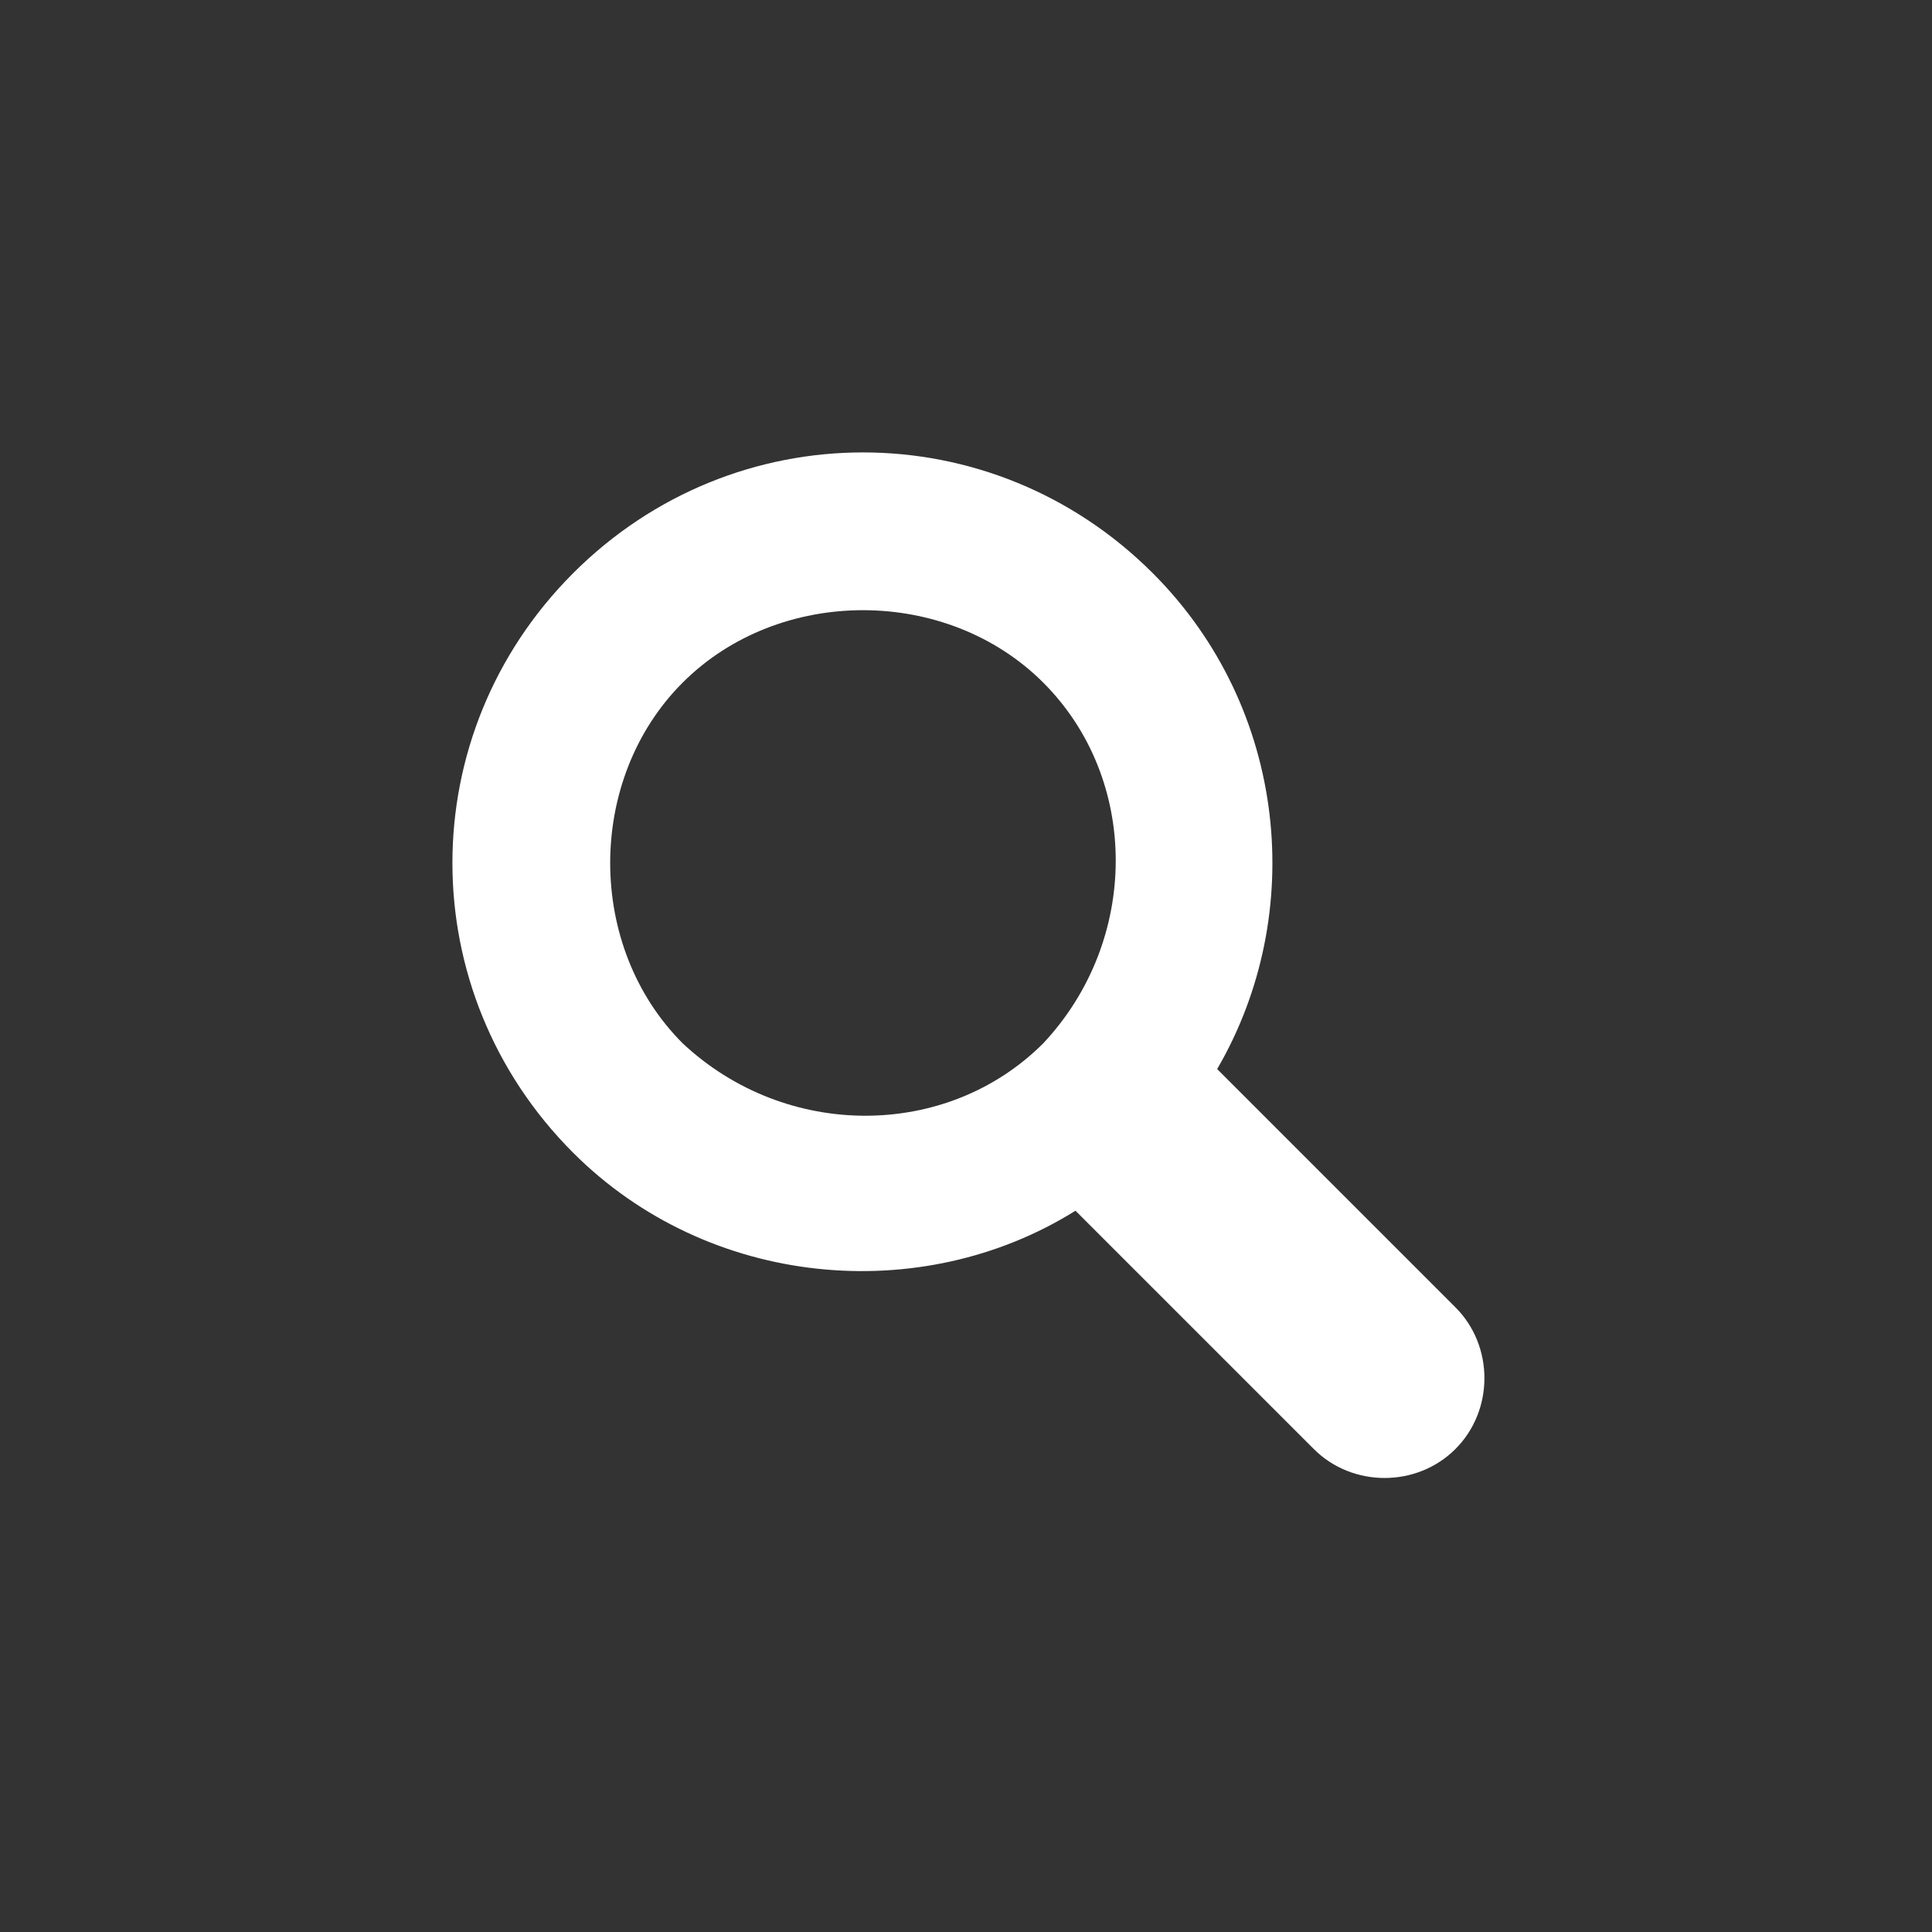
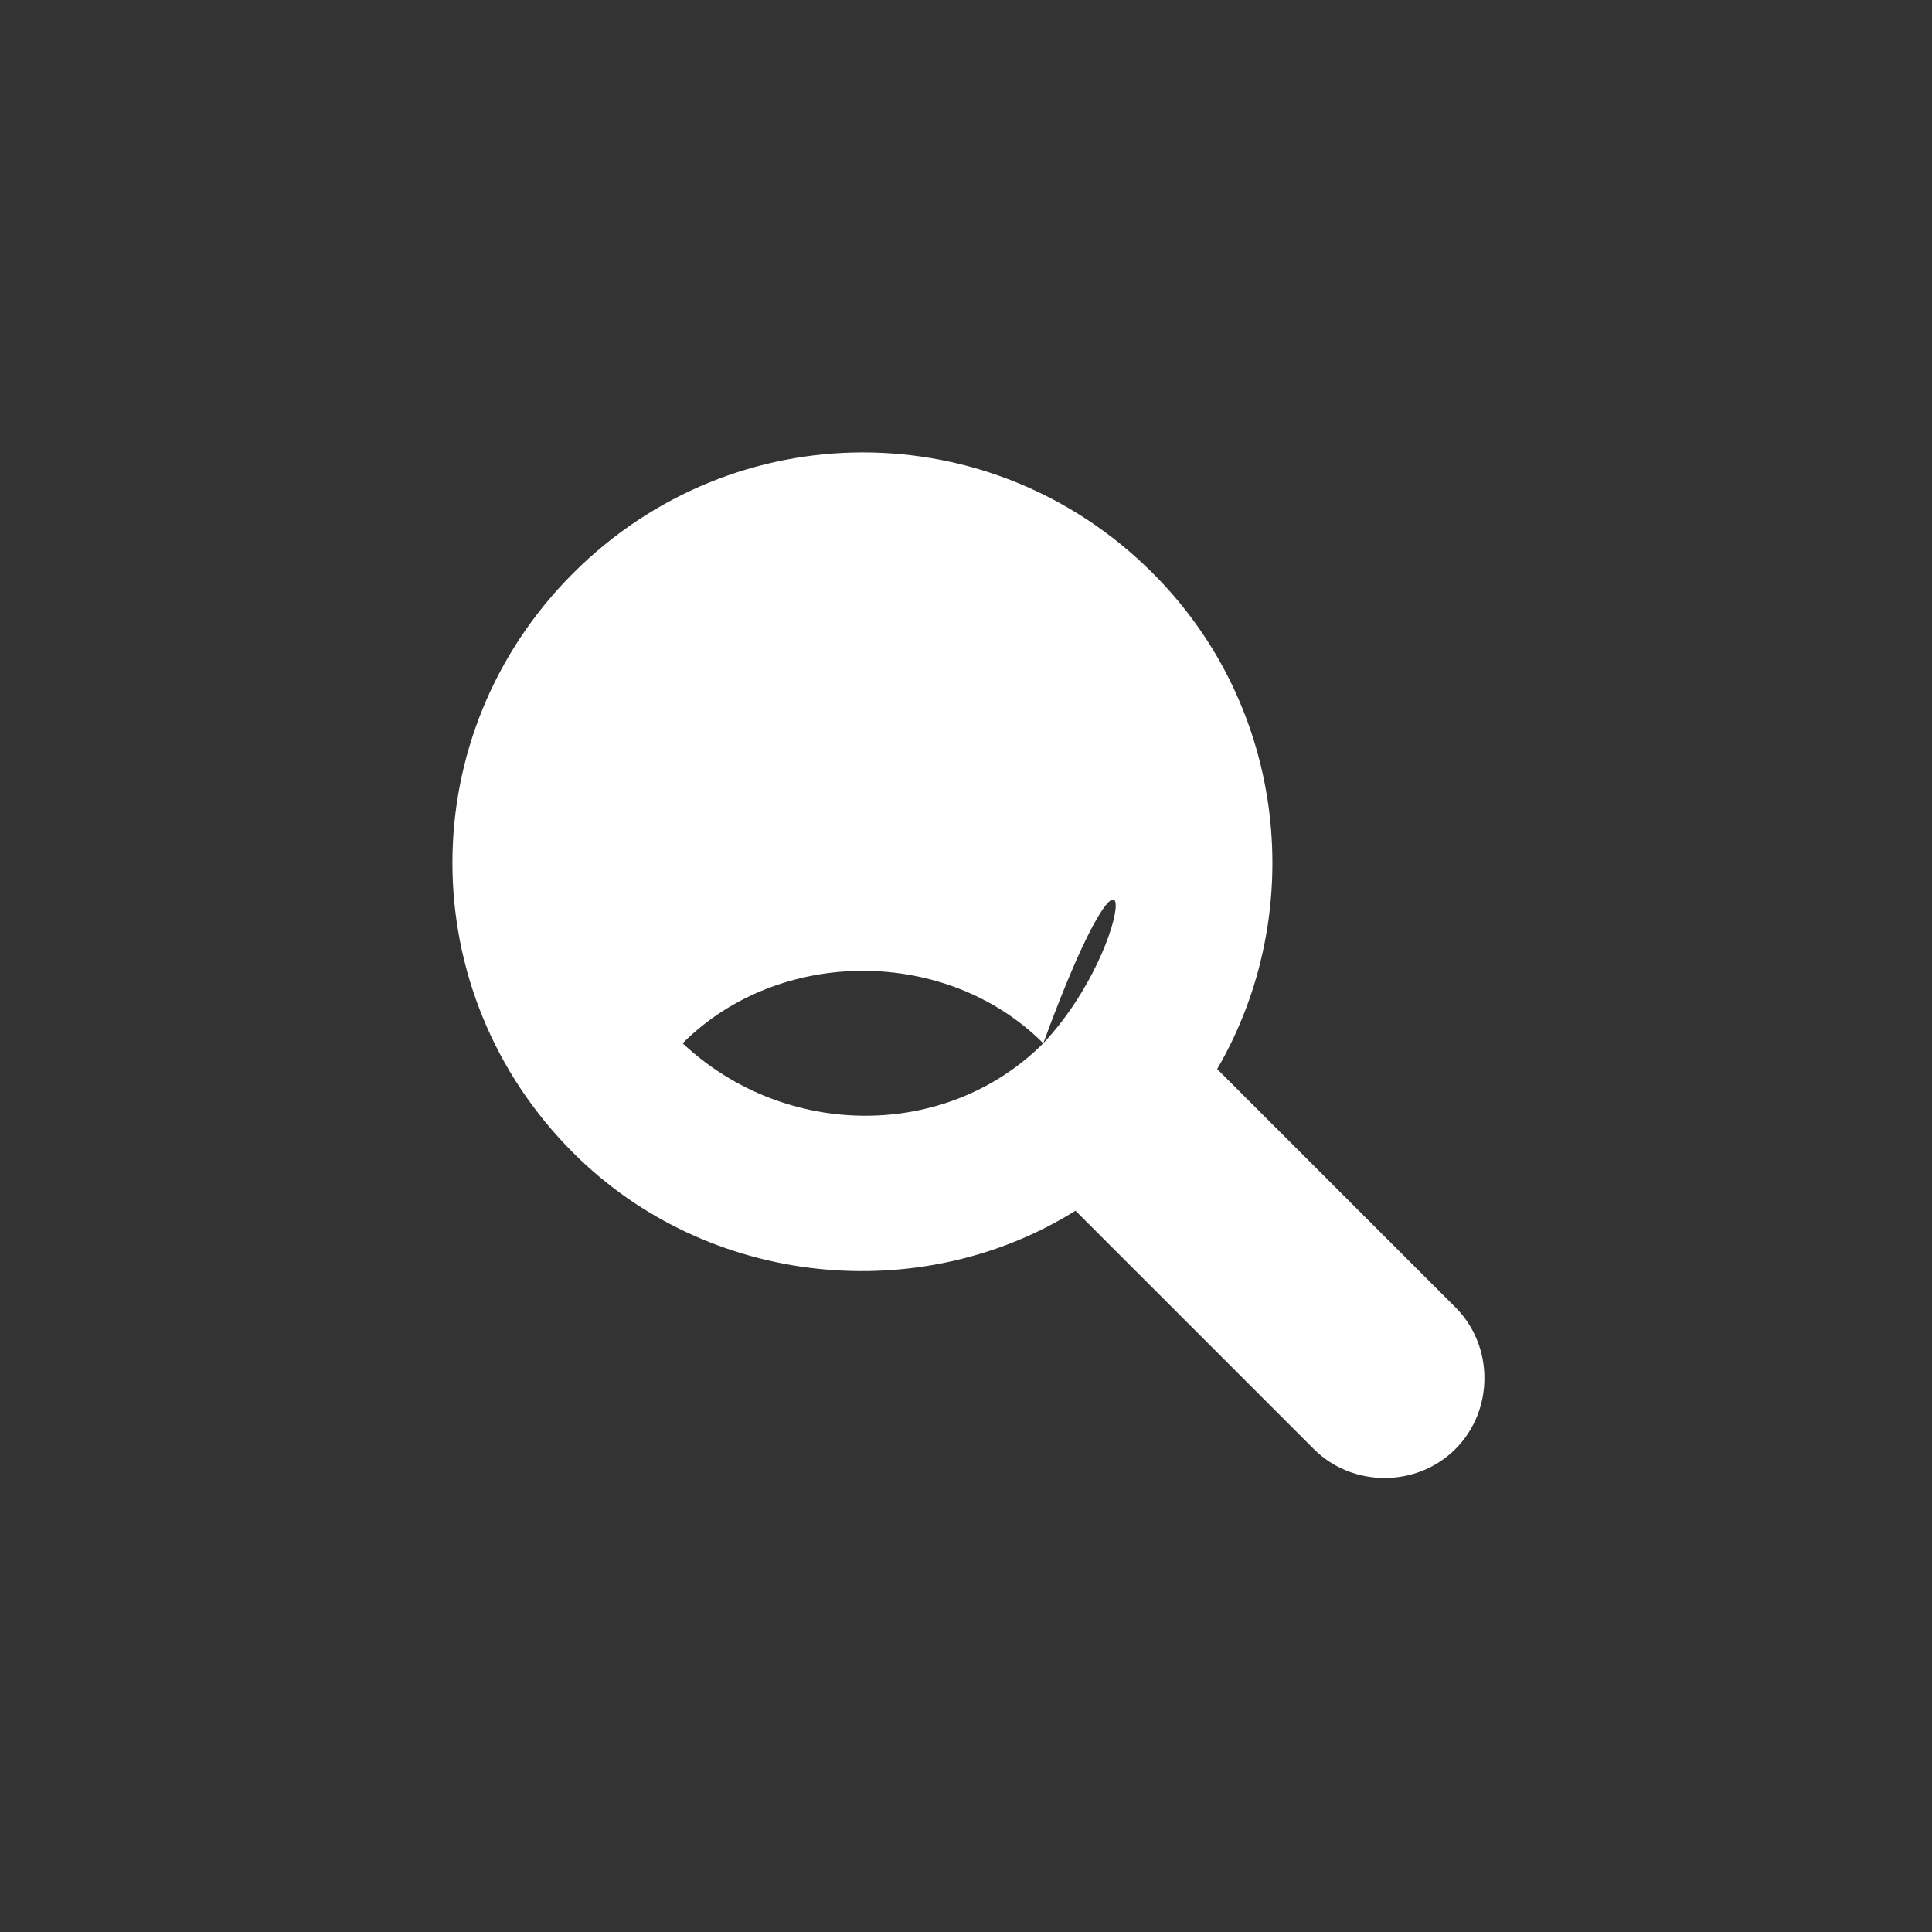
<svg xmlns="http://www.w3.org/2000/svg" version="1.1" id="圖層_1" x="0px" y="0px" viewBox="0 0 30 30" style="enable-background:new 0 0 30 30;" xml:space="preserve">
  <rect x="0" y="0" width="30" height="30" fill="#333333" stroke="none" />
  <style type="text/css">
	.st0{fill:#FFFFFF;}
</style>
-   <path class="st0" d="M17.9,8.9c-2.5-2.5-6.5-2.5-9,0c-2.5,2.5-2.5,6.5,0,9c2.1,2.1,5.4,2.4,7.8,0.9l3.7,3.7c0.6,0.6,1.6,0.6,2.2,0  s0.6-1.6,0-2.2l-3.7-3.7C20.3,14.2,20,11,17.9,8.9z M16.2,16.2c-1.5,1.5-4,1.5-5.6,0c-1.5-1.5-1.5-4.1,0-5.6c1.5-1.5,4.1-1.5,5.6,0  C17.7,12.1,17.7,14.6,16.2,16.2z" />
+   <path class="st0" d="M17.9,8.9c-2.5-2.5-6.5-2.5-9,0c-2.5,2.5-2.5,6.5,0,9c2.1,2.1,5.4,2.4,7.8,0.9l3.7,3.7c0.6,0.6,1.6,0.6,2.2,0  s0.6-1.6,0-2.2l-3.7-3.7C20.3,14.2,20,11,17.9,8.9z M16.2,16.2c-1.5,1.5-4,1.5-5.6,0c1.5-1.5,4.1-1.5,5.6,0  C17.7,12.1,17.7,14.6,16.2,16.2z" />
</svg>